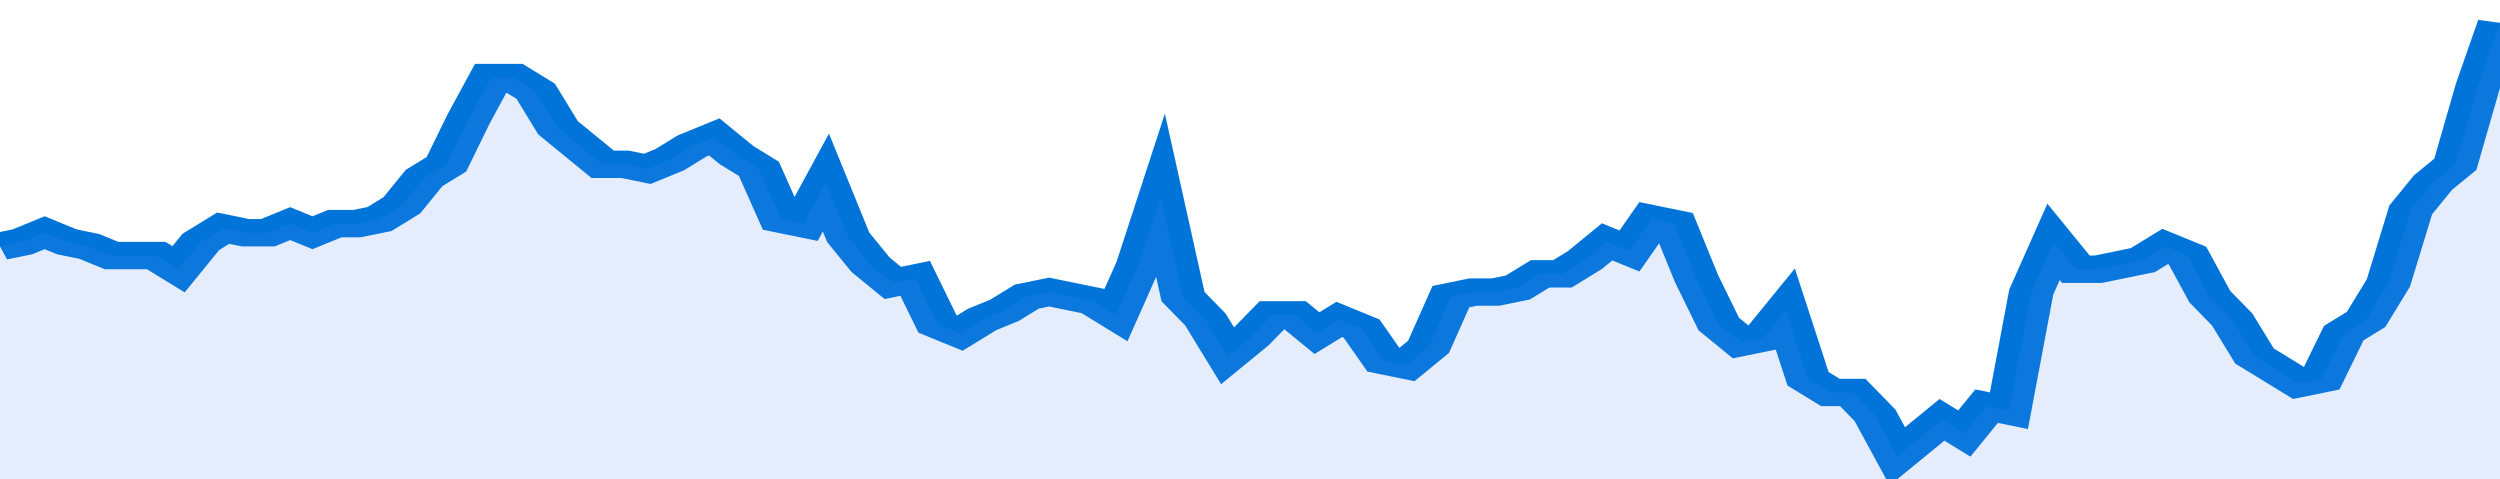
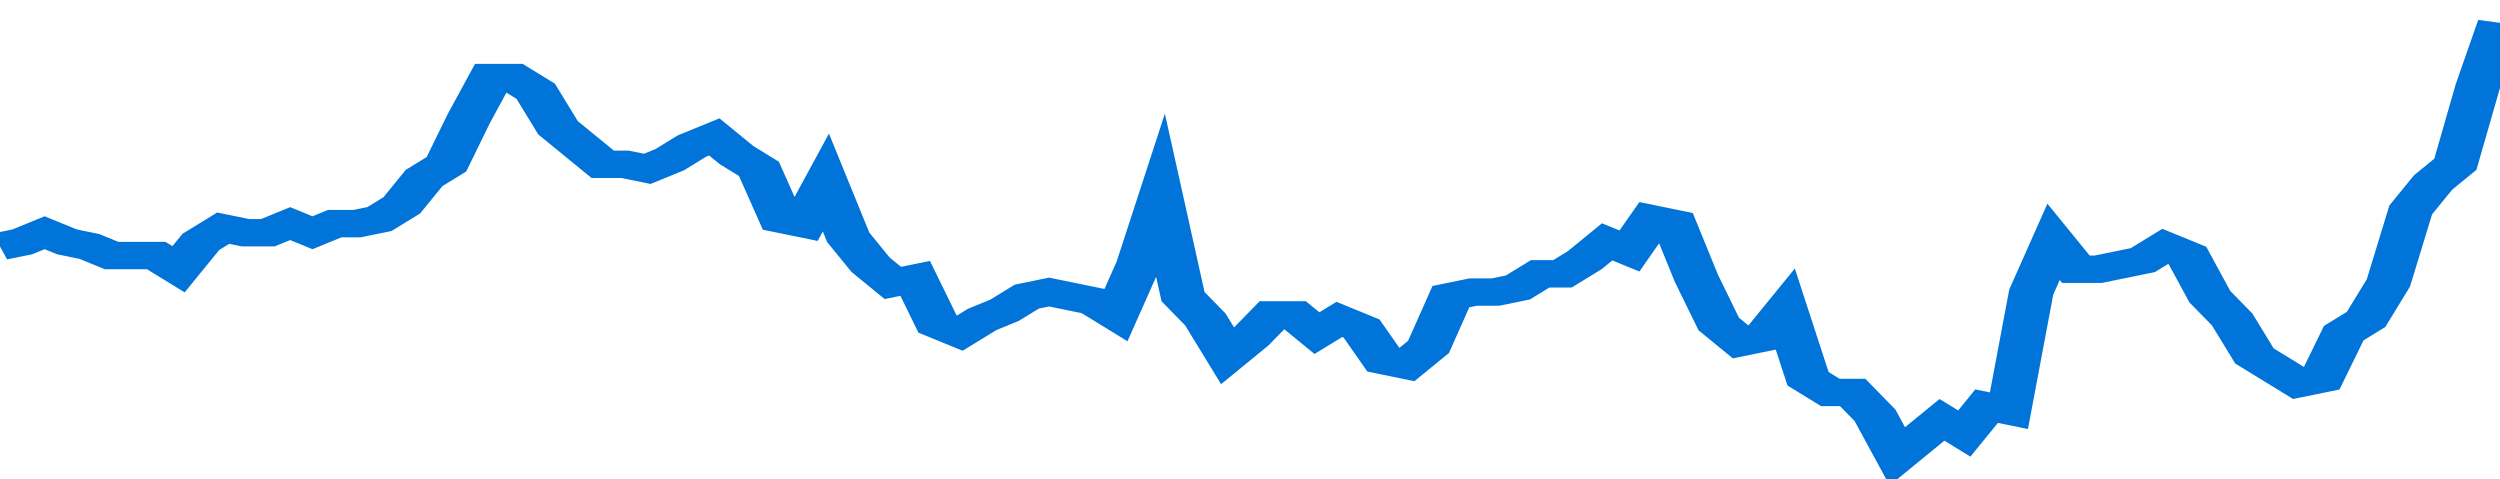
<svg xmlns="http://www.w3.org/2000/svg" viewBox="0 0 336 105" width="120" height="23" preserveAspectRatio="none">
  <polyline fill="none" stroke="#0074d9" stroke-width="6" points="0, 54 3, 53 6, 51 9, 53 12, 54 15, 56 18, 56 21, 56 24, 59 27, 53 30, 50 33, 51 36, 51 39, 49 42, 51 45, 49 48, 49 51, 48 54, 45 57, 39 60, 36 63, 26 66, 17 69, 17 72, 20 75, 28 78, 32 81, 36 84, 36 87, 37 90, 35 93, 32 96, 30 99, 34 102, 37 105, 48 108, 49 111, 40 114, 52 117, 58 120, 62 123, 61 126, 71 129, 73 132, 70 135, 68 138, 65 141, 64 144, 65 147, 66 150, 69 153, 58 156, 43 159, 65 162, 70 165, 78 168, 74 171, 69 174, 69 177, 73 180, 70 183, 72 186, 79 189, 80 192, 76 195, 65 198, 64 201, 64 204, 63 207, 60 210, 60 213, 57 216, 53 219, 55 222, 48 225, 49 228, 61 231, 71 234, 75 237, 74 240, 68 243, 83 246, 86 249, 86 252, 91 255, 100 258, 96 261, 92 264, 95 267, 89 270, 90 273, 64 276, 53 279, 59 282, 59 285, 58 288, 57 291, 54 294, 56 297, 65 300, 70 303, 78 306, 81 309, 84 312, 83 315, 73 318, 70 321, 62 324, 46 327, 40 330, 36 333, 19 336, 5 336, 5 "> </polyline>
-   <polygon fill="#5085ec" opacity="0.15" points="0, 105 0, 54 3, 53 6, 51 9, 53 12, 54 15, 56 18, 56 21, 56 24, 59 27, 53 30, 50 33, 51 36, 51 39, 49 42, 51 45, 49 48, 49 51, 48 54, 45 57, 39 60, 36 63, 26 66, 17 69, 17 72, 20 75, 28 78, 32 81, 36 84, 36 87, 37 90, 35 93, 32 96, 30 99, 34 102, 37 105, 48 108, 49 111, 40 114, 52 117, 58 120, 62 123, 61 126, 71 129, 73 132, 70 135, 68 138, 65 141, 64 144, 65 147, 66 150, 69 153, 58 156, 43 159, 65 162, 70 165, 78 168, 74 171, 69 174, 69 177, 73 180, 70 183, 72 186, 79 189, 80 192, 76 195, 65 198, 64 201, 64 204, 63 207, 60 210, 60 213, 57 216, 53 219, 55 222, 48 225, 49 228, 61 231, 71 234, 75 237, 74 240, 68 243, 83 246, 86 249, 86 252, 91 255, 100 258, 96 261, 92 264, 95 267, 89 270, 90 273, 64 276, 53 279, 59 282, 59 285, 58 288, 57 291, 54 294, 56 297, 65 300, 70 303, 78 306, 81 309, 84 312, 83 315, 73 318, 70 321, 62 324, 46 327, 40 330, 36 333, 19 336, 5 336, 105 " />
</svg>